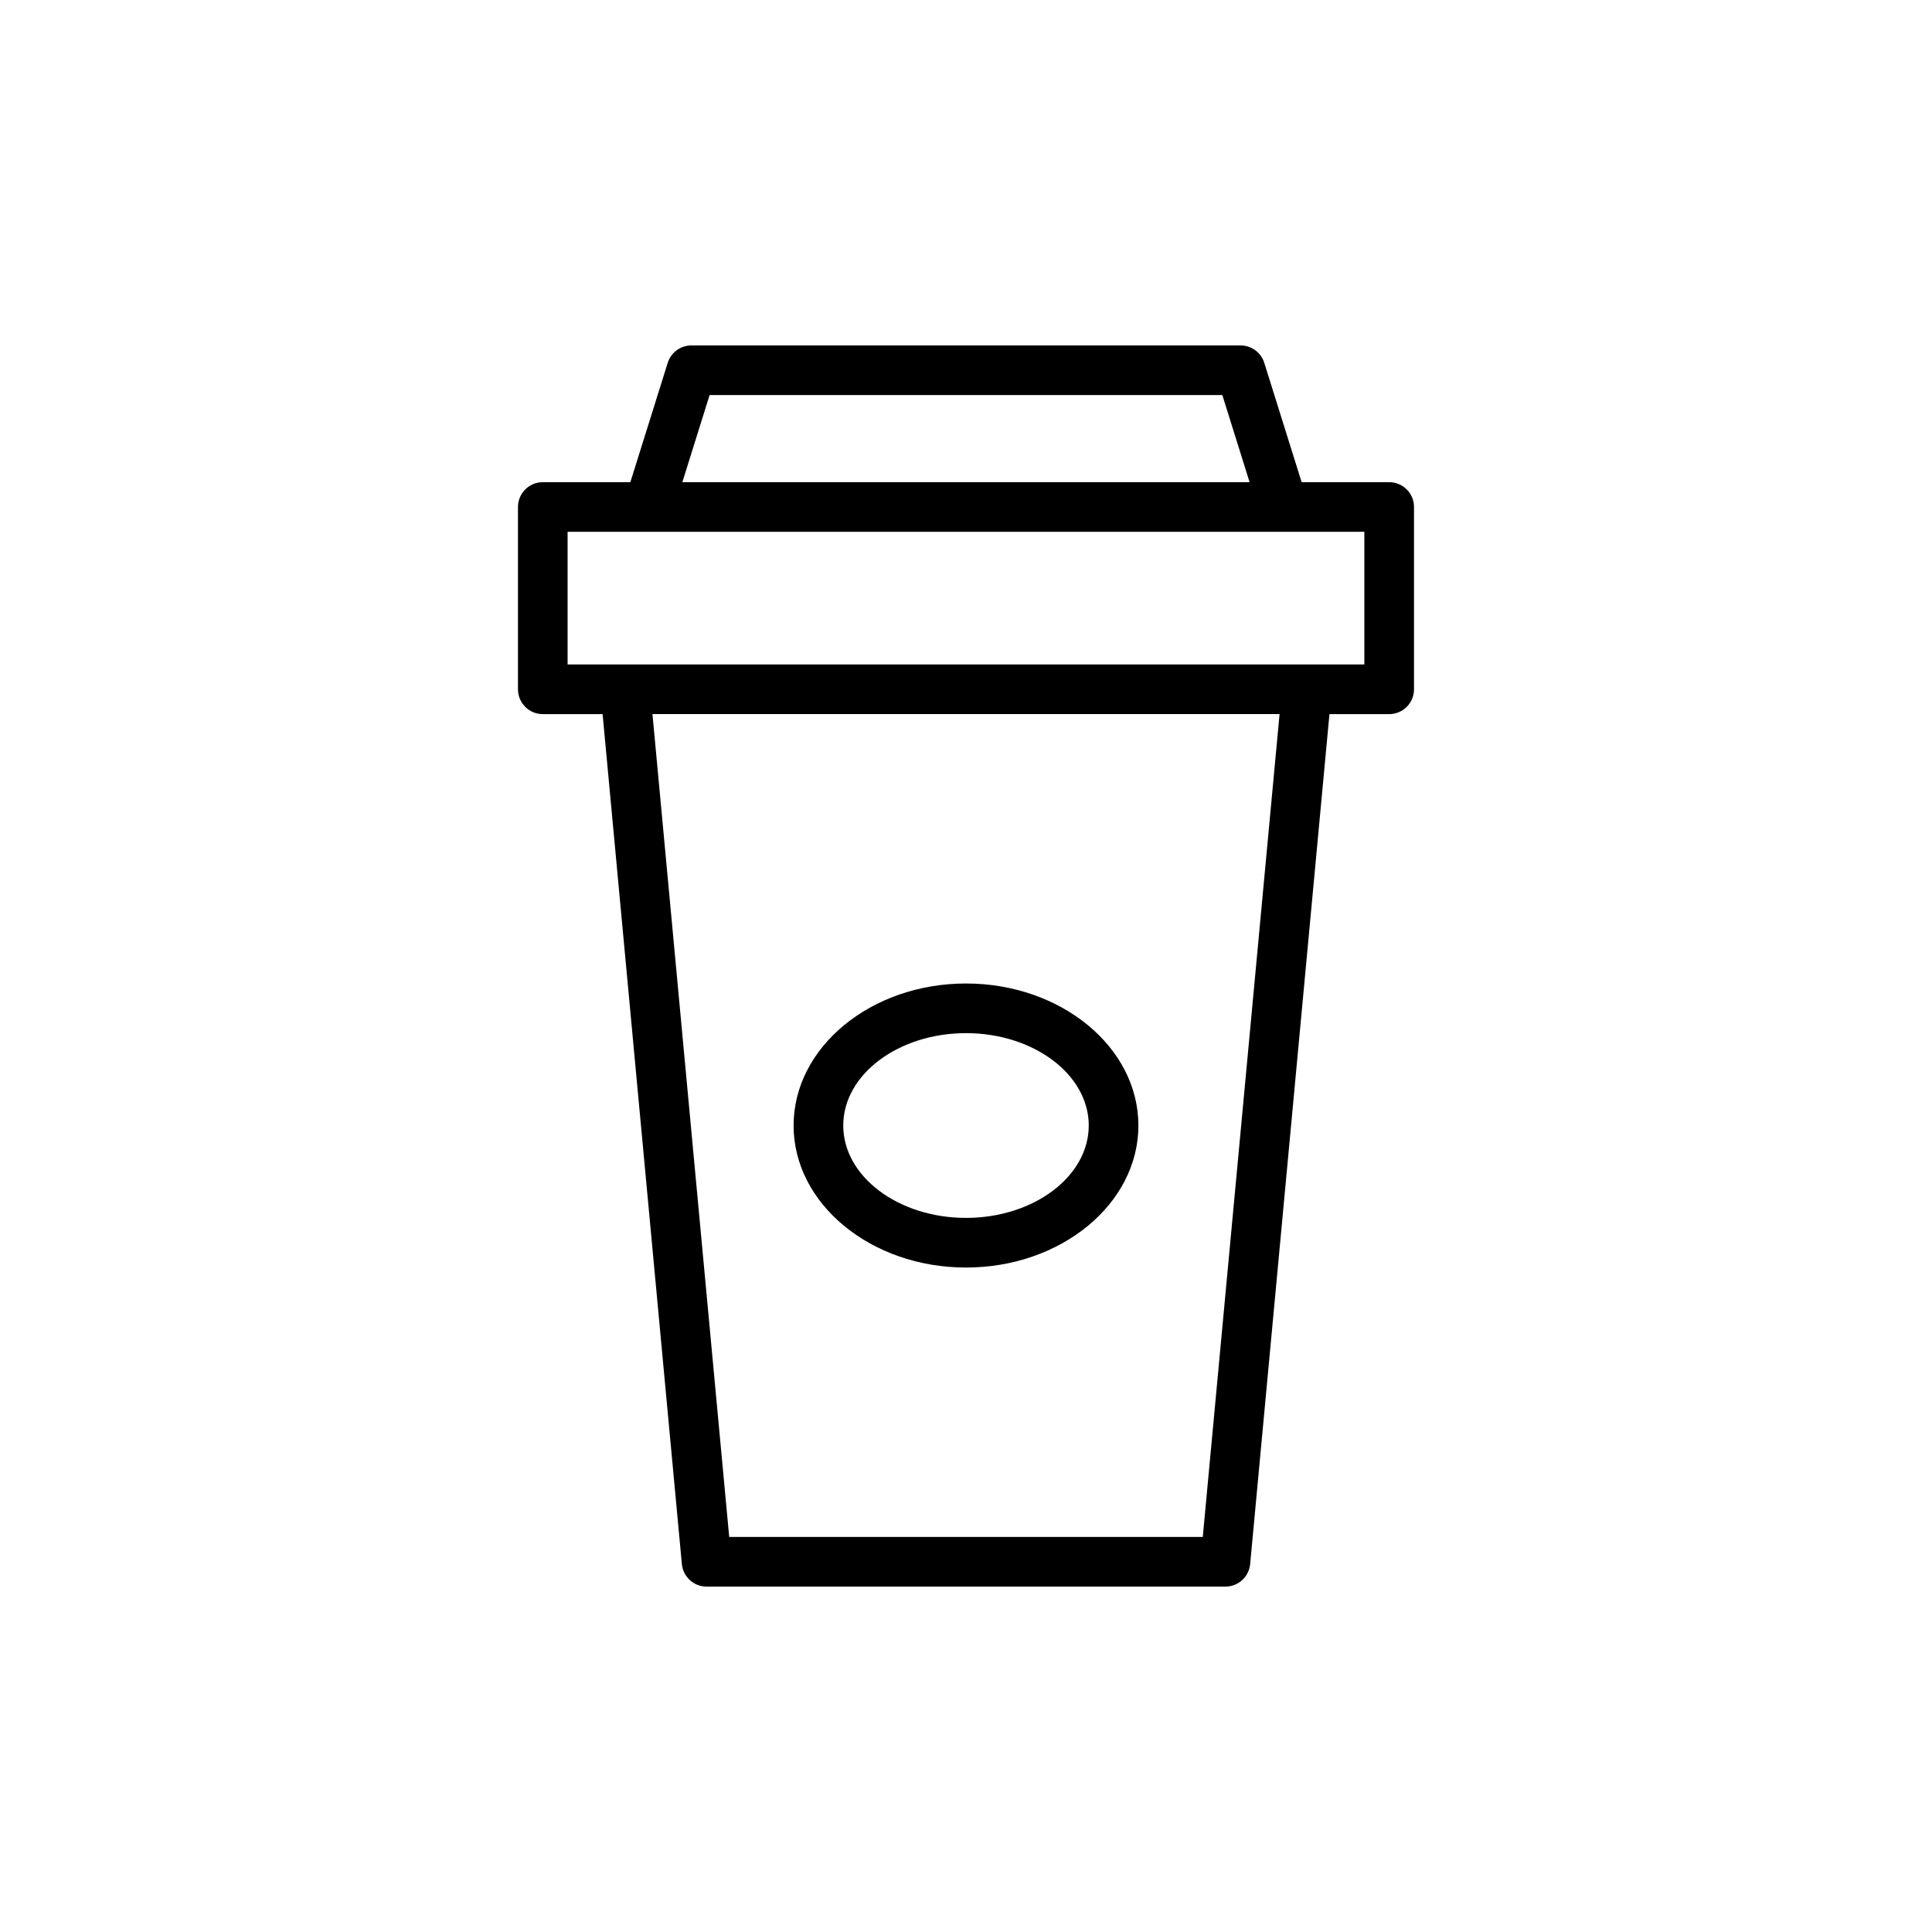
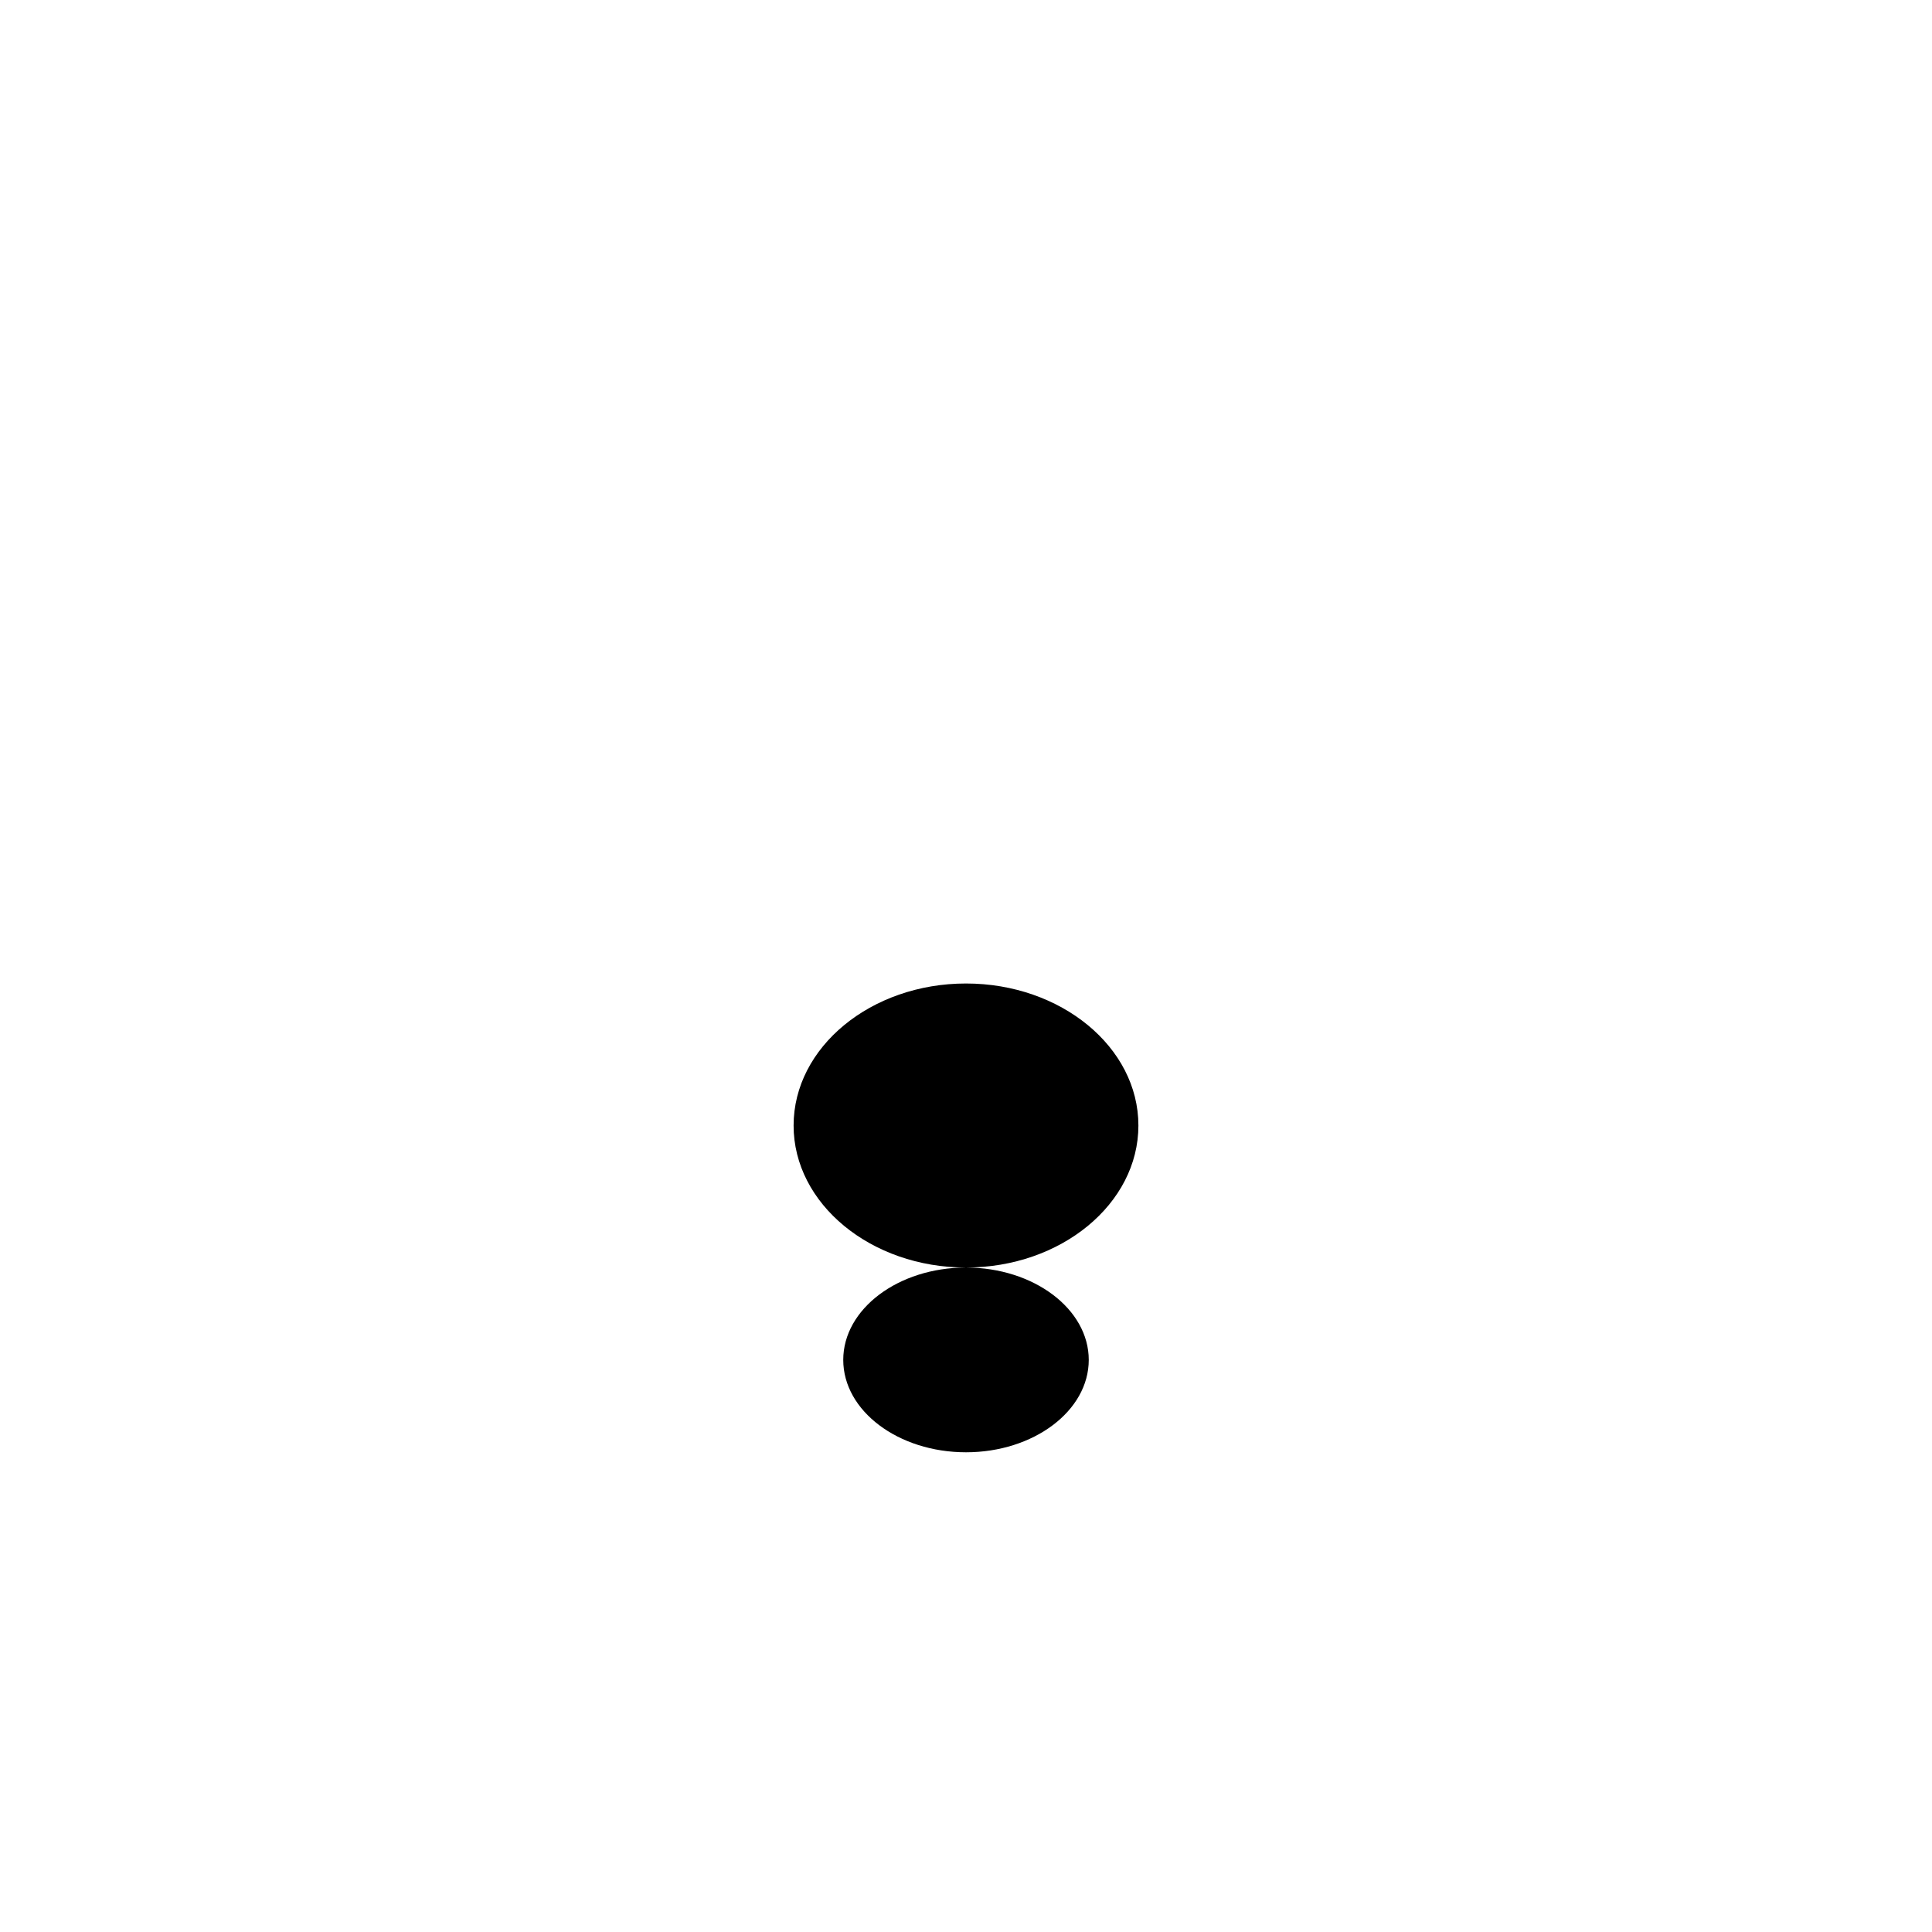
<svg xmlns="http://www.w3.org/2000/svg" fill="#000000" width="800px" height="800px" version="1.1" viewBox="144 144 512 512">
  <g>
-     <path d="m512.15 333.25c3.637 0 6.578-2.945 6.578-6.578v-48.312c0-3.633-2.941-6.578-6.578-6.578h-23.203l-9.902-31.625c-0.859-2.742-3.398-4.613-6.277-4.613h-145.54c-2.879 0-5.414 1.871-6.277 4.613l-9.902 31.625h-23.203c-3.637 0-6.578 2.945-6.578 6.578v48.312c0 3.633 2.941 6.578 6.578 6.578h15.848l21.008 225.25c0.32 3.383 3.156 5.969 6.555 5.969h137.49c3.398 0 6.231-2.586 6.555-5.969l21.016-225.25zm-180.1-84.551h135.88l7.223 23.078h-150.32zm-37.633 36.234h211.15v35.156h-211.15zm168.33 266.37h-125.5l-20.34-218.06h166.19z" />
-     <path d="m400 479.91c25.195 0 45.688-16.883 45.688-37.637 0-20.754-20.492-37.637-45.688-37.637s-45.688 16.883-45.688 37.637c-0.004 20.754 20.492 37.637 45.688 37.637zm0-62.117c17.938 0 32.531 10.98 32.531 24.48 0 13.496-14.594 24.48-32.531 24.48s-32.531-10.98-32.531-24.48c-0.004-13.496 14.594-24.48 32.531-24.48z" />
+     <path d="m400 479.91c25.195 0 45.688-16.883 45.688-37.637 0-20.754-20.492-37.637-45.688-37.637s-45.688 16.883-45.688 37.637c-0.004 20.754 20.492 37.637 45.688 37.637zc17.938 0 32.531 10.98 32.531 24.48 0 13.496-14.594 24.48-32.531 24.48s-32.531-10.98-32.531-24.48c-0.004-13.496 14.594-24.48 32.531-24.48z" />
  </g>
</svg>